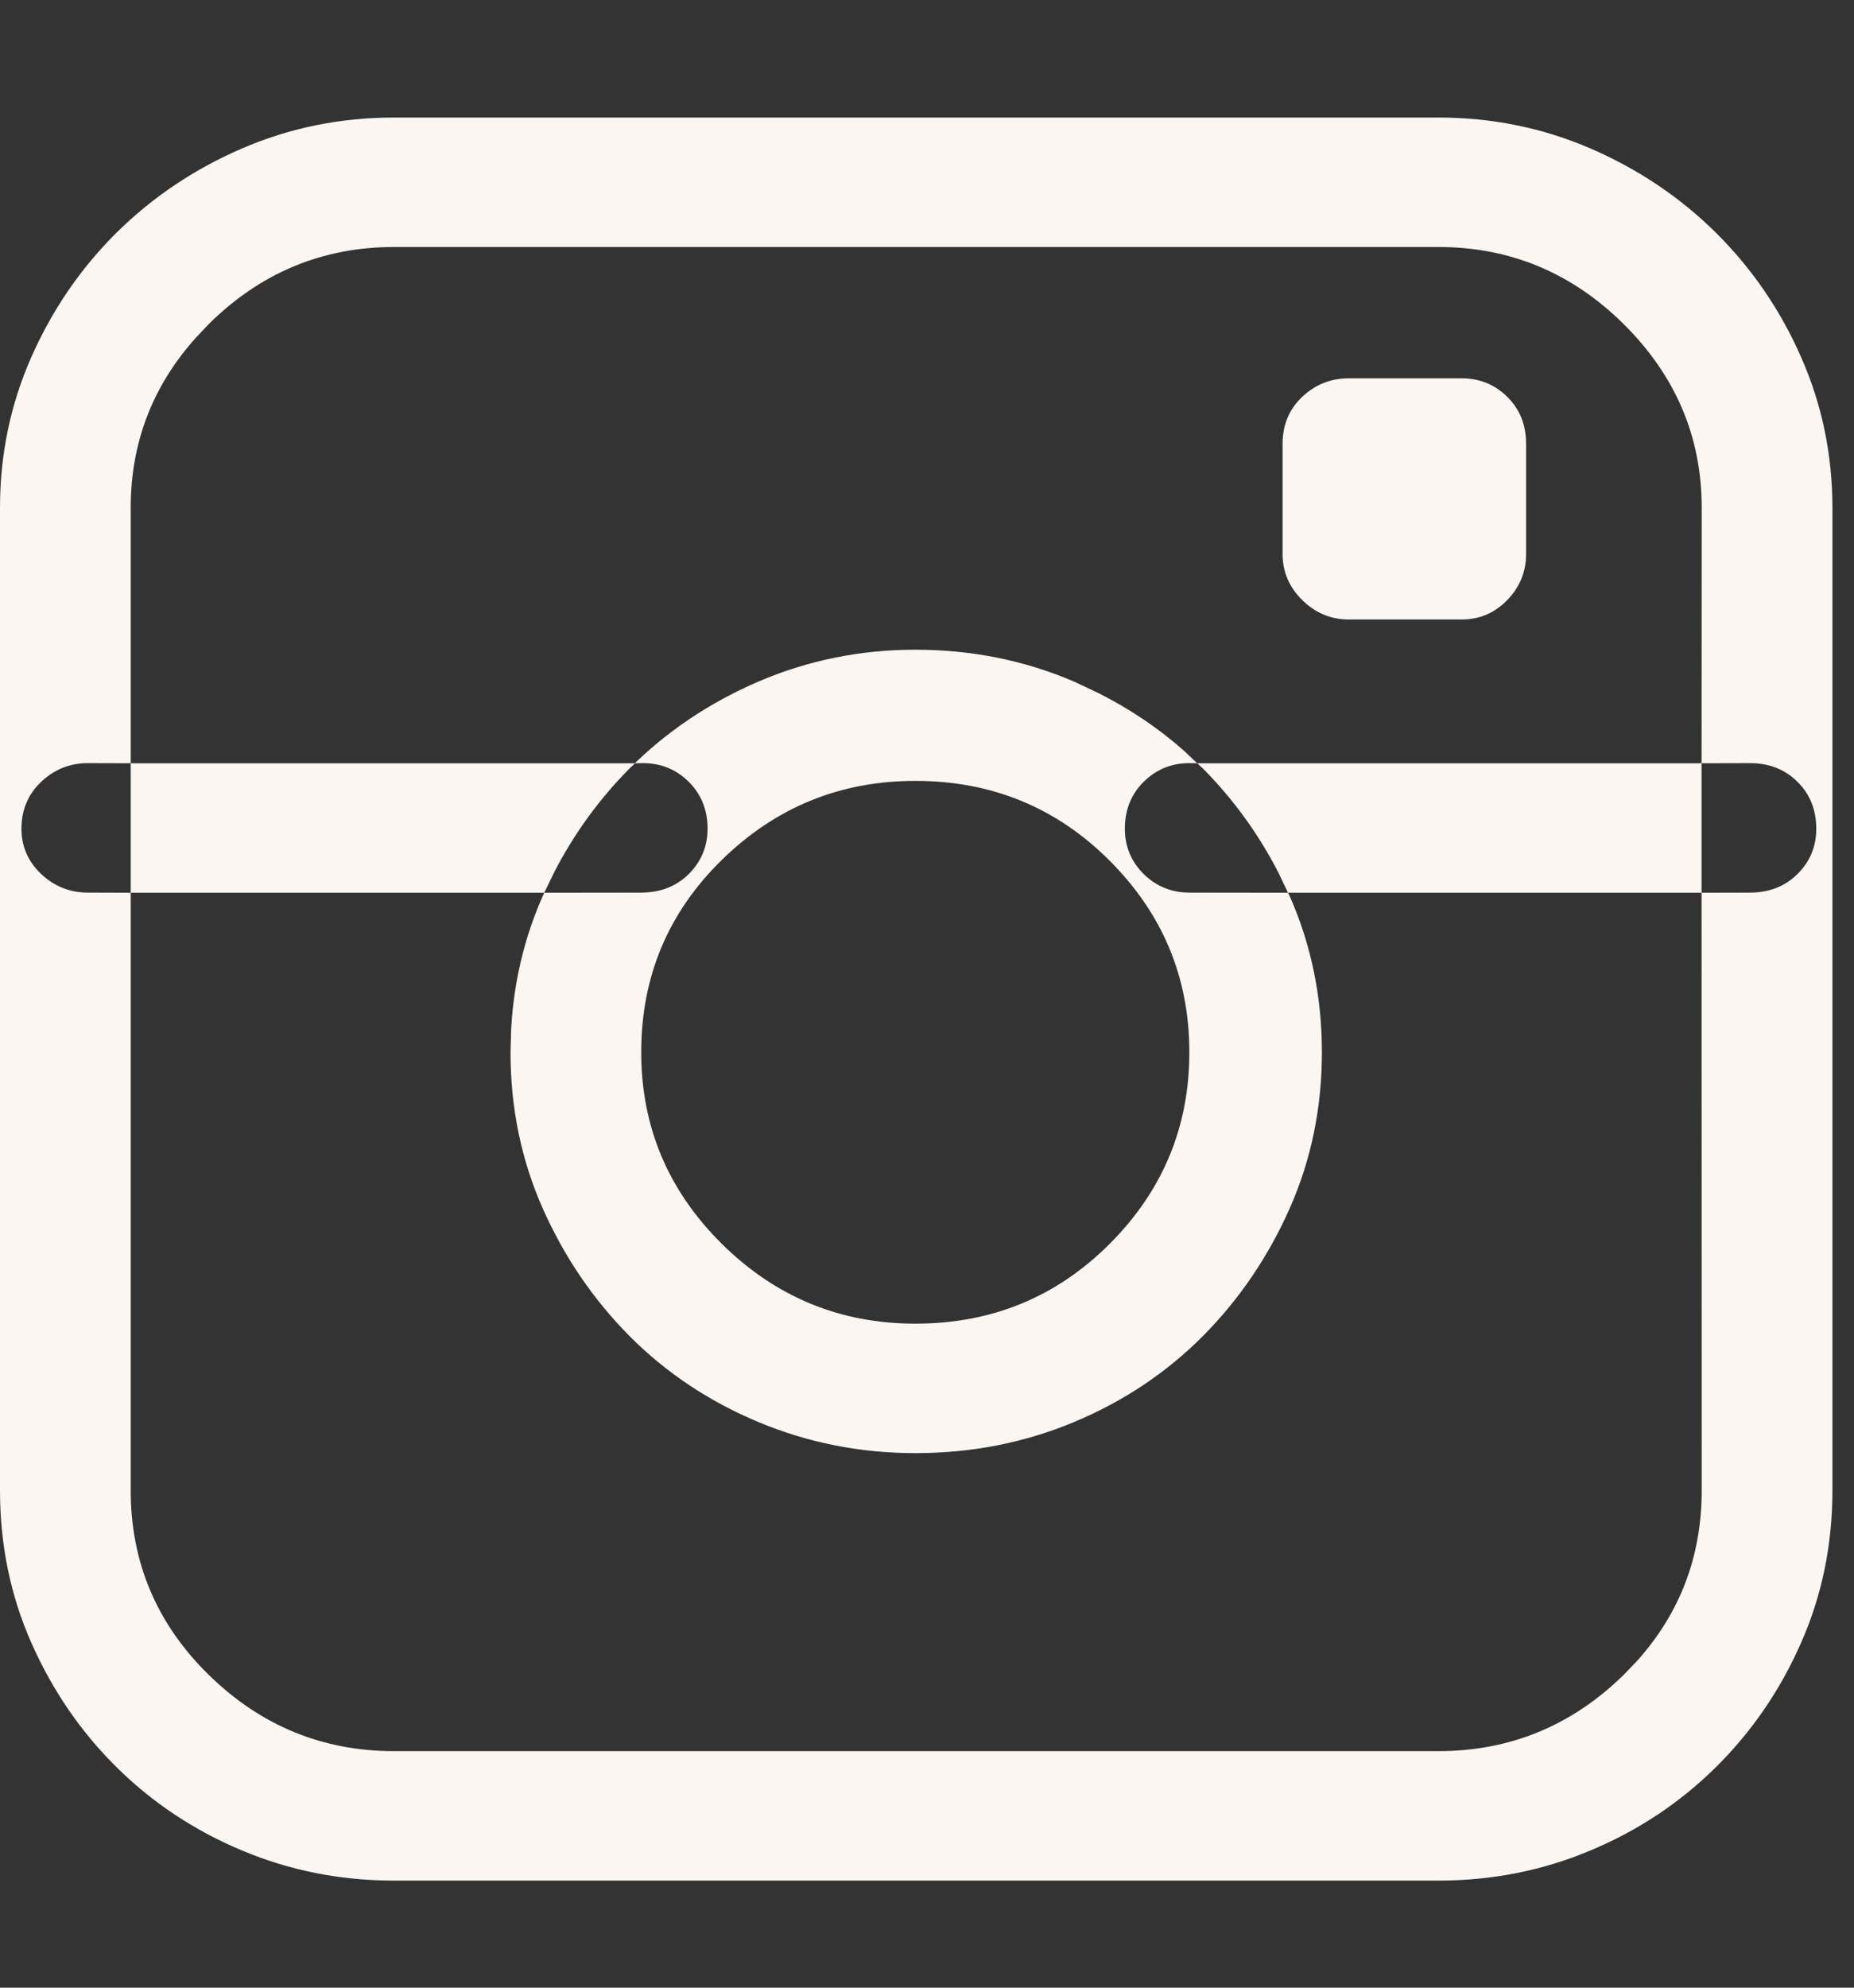
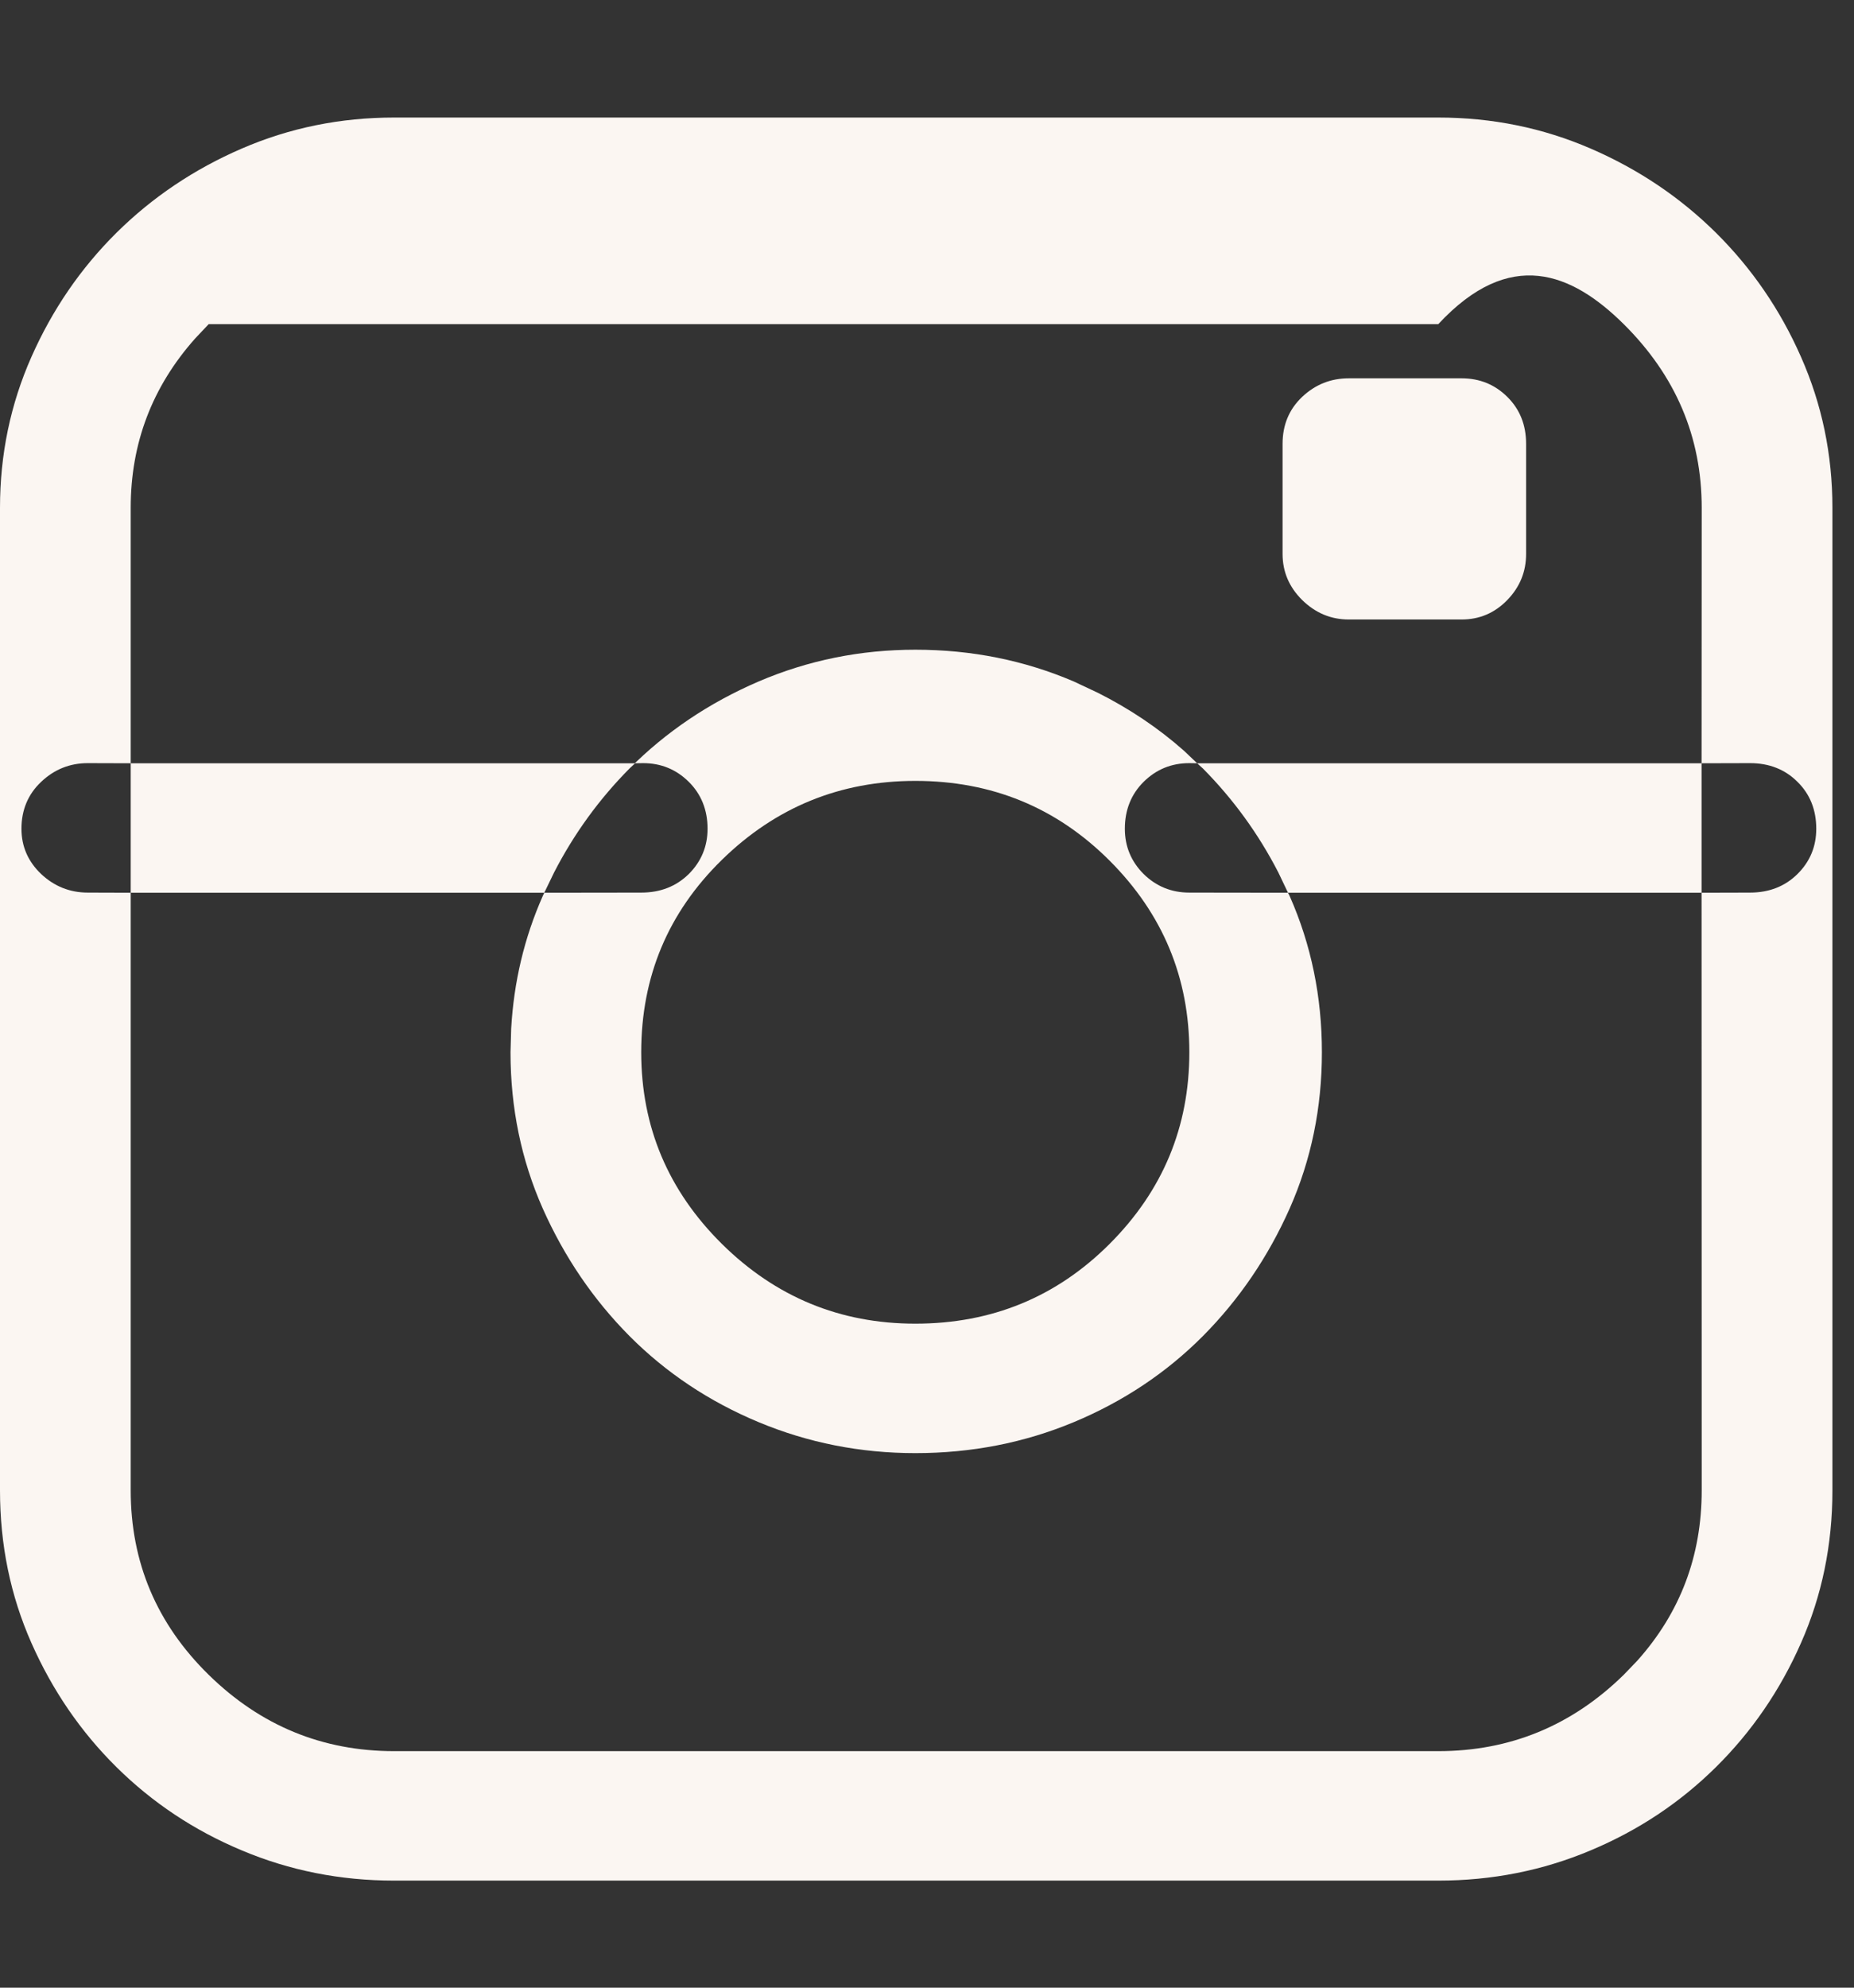
<svg xmlns="http://www.w3.org/2000/svg" width="14" height="15" viewBox="0 0 14 15" fill="none">
  <rect x="0" y="0" width="14" height="15" fill="#333333" stroke="none" />
-   <path d="M10.861 14.192C11.267 14.192 11.65 14.116 12.011 13.964C12.372 13.813 12.687 13.603 12.958 13.335C13.228 13.068 13.443 12.755 13.6 12.398C13.758 12.041 13.837 11.658 13.837 11.247V3.832C13.837 3.43 13.758 3.051 13.6 2.694C13.443 2.337 13.228 2.025 12.958 1.757C12.687 1.489 12.372 1.277 12.011 1.121C11.65 0.965 11.267 0.887 10.861 0.887H2.976C2.57 0.887 2.187 0.965 1.826 1.121C1.465 1.277 1.15 1.489 0.879 1.757C0.609 2.025 0.395 2.337 0.237 2.694C0.079 3.051 0 3.43 0 3.832V11.247C0 11.658 0.079 12.041 0.237 12.398C0.395 12.755 0.609 13.068 0.879 13.335C1.15 13.603 1.465 13.813 1.826 13.964C2.187 14.116 2.57 14.192 2.976 14.192H10.861ZM12.849 5.76L13.215 5.759C13.359 5.759 13.479 5.806 13.573 5.9C13.668 5.993 13.715 6.112 13.715 6.254C13.715 6.388 13.668 6.502 13.573 6.596C13.479 6.689 13.359 6.736 13.215 6.736L12.849 6.737V5.76ZM11.037 4.675C11.172 4.675 11.287 4.626 11.382 4.528C11.477 4.43 11.524 4.314 11.524 4.18V3.35C11.524 3.207 11.477 3.089 11.382 2.995C11.287 2.901 11.172 2.855 11.037 2.855H10.185C10.05 2.855 9.933 2.901 9.833 2.995C9.734 3.089 9.685 3.207 9.685 3.35V4.18C9.685 4.314 9.734 4.43 9.833 4.528C9.933 4.626 10.05 4.675 10.185 4.675H11.037ZM9.726 6.737L8.981 6.736C8.846 6.736 8.731 6.689 8.636 6.596C8.542 6.502 8.494 6.388 8.494 6.254C8.494 6.112 8.542 5.993 8.636 5.9C8.731 5.806 8.846 5.759 8.981 5.759L9.04 5.76L9.083 5.799C9.312 6.03 9.502 6.291 9.653 6.584L9.726 6.737ZM6.912 9.989C6.344 9.989 5.857 9.788 5.451 9.387C5.045 8.985 4.842 8.503 4.842 7.941C4.842 7.37 5.045 6.886 5.451 6.489C5.857 6.092 6.344 5.893 6.912 5.893C7.489 5.893 7.978 6.094 8.379 6.495C8.781 6.897 8.981 7.379 8.981 7.941C8.981 8.503 8.781 8.985 8.379 9.387C7.978 9.788 7.489 9.989 6.912 9.989ZM4.796 5.76L4.856 5.759C4.991 5.759 5.106 5.806 5.201 5.9C5.295 5.993 5.343 6.112 5.343 6.254C5.343 6.388 5.295 6.502 5.201 6.596C5.106 6.689 4.987 6.736 4.842 6.736L4.11 6.737L4.184 6.584C4.335 6.291 4.525 6.03 4.754 5.799L4.796 5.76ZM12.849 5.76H9.04L8.941 5.666C8.747 5.494 8.53 5.349 8.292 5.229L8.109 5.143C7.735 4.983 7.336 4.903 6.912 4.903C6.497 4.903 6.102 4.983 5.728 5.143C5.354 5.304 5.029 5.523 4.754 5.799L4.796 5.76H0.987L0.987 3.832C0.987 3.345 1.149 2.919 1.474 2.554L1.576 2.446C1.968 2.058 2.435 1.864 2.976 1.864H10.861C11.402 1.864 11.869 2.058 12.261 2.446C12.653 2.835 12.85 3.296 12.85 3.832L12.849 5.76ZM0.987 6.737L0.663 6.736C0.528 6.736 0.41 6.689 0.311 6.596C0.212 6.502 0.162 6.388 0.162 6.254C0.162 6.112 0.212 5.993 0.311 5.9C0.41 5.806 0.528 5.759 0.663 5.759L0.987 5.76V6.737ZM0.987 6.737H4.11L4.098 6.763C3.959 7.077 3.88 7.41 3.86 7.763L3.855 7.941C3.855 8.36 3.936 8.753 4.098 9.119C4.261 9.485 4.479 9.806 4.754 10.083C5.029 10.359 5.354 10.576 5.728 10.732C6.102 10.888 6.497 10.966 6.912 10.966C7.336 10.966 7.735 10.888 8.109 10.732C8.483 10.576 8.808 10.359 9.083 10.083C9.358 9.806 9.576 9.485 9.739 9.119C9.901 8.753 9.982 8.36 9.982 7.941C9.982 7.522 9.901 7.129 9.739 6.763L9.726 6.737H12.849L12.85 11.247C12.85 11.742 12.688 12.17 12.363 12.533L12.261 12.639C11.869 13.023 11.402 13.215 10.861 13.215H2.976C2.435 13.215 1.968 13.023 1.576 12.639C1.184 12.255 0.987 11.791 0.987 11.247L0.987 6.737Z" fill="#FBF6F2" />
+   <path d="M10.861 14.192C11.267 14.192 11.65 14.116 12.011 13.964C12.372 13.813 12.687 13.603 12.958 13.335C13.228 13.068 13.443 12.755 13.6 12.398C13.758 12.041 13.837 11.658 13.837 11.247V3.832C13.837 3.43 13.758 3.051 13.6 2.694C13.443 2.337 13.228 2.025 12.958 1.757C12.687 1.489 12.372 1.277 12.011 1.121C11.65 0.965 11.267 0.887 10.861 0.887H2.976C2.57 0.887 2.187 0.965 1.826 1.121C1.465 1.277 1.15 1.489 0.879 1.757C0.609 2.025 0.395 2.337 0.237 2.694C0.079 3.051 0 3.43 0 3.832V11.247C0 11.658 0.079 12.041 0.237 12.398C0.395 12.755 0.609 13.068 0.879 13.335C1.15 13.603 1.465 13.813 1.826 13.964C2.187 14.116 2.57 14.192 2.976 14.192H10.861ZM12.849 5.76L13.215 5.759C13.359 5.759 13.479 5.806 13.573 5.9C13.668 5.993 13.715 6.112 13.715 6.254C13.715 6.388 13.668 6.502 13.573 6.596C13.479 6.689 13.359 6.736 13.215 6.736L12.849 6.737V5.76ZM11.037 4.675C11.172 4.675 11.287 4.626 11.382 4.528C11.477 4.43 11.524 4.314 11.524 4.18V3.35C11.524 3.207 11.477 3.089 11.382 2.995C11.287 2.901 11.172 2.855 11.037 2.855H10.185C10.05 2.855 9.933 2.901 9.833 2.995C9.734 3.089 9.685 3.207 9.685 3.35V4.18C9.685 4.314 9.734 4.43 9.833 4.528C9.933 4.626 10.05 4.675 10.185 4.675H11.037ZM9.726 6.737L8.981 6.736C8.846 6.736 8.731 6.689 8.636 6.596C8.542 6.502 8.494 6.388 8.494 6.254C8.494 6.112 8.542 5.993 8.636 5.9C8.731 5.806 8.846 5.759 8.981 5.759L9.04 5.76L9.083 5.799C9.312 6.03 9.502 6.291 9.653 6.584L9.726 6.737ZM6.912 9.989C6.344 9.989 5.857 9.788 5.451 9.387C5.045 8.985 4.842 8.503 4.842 7.941C4.842 7.37 5.045 6.886 5.451 6.489C5.857 6.092 6.344 5.893 6.912 5.893C7.489 5.893 7.978 6.094 8.379 6.495C8.781 6.897 8.981 7.379 8.981 7.941C8.981 8.503 8.781 8.985 8.379 9.387C7.978 9.788 7.489 9.989 6.912 9.989ZM4.796 5.76L4.856 5.759C4.991 5.759 5.106 5.806 5.201 5.9C5.295 5.993 5.343 6.112 5.343 6.254C5.343 6.388 5.295 6.502 5.201 6.596C5.106 6.689 4.987 6.736 4.842 6.736L4.11 6.737L4.184 6.584C4.335 6.291 4.525 6.03 4.754 5.799L4.796 5.76ZM12.849 5.76H9.04L8.941 5.666C8.747 5.494 8.53 5.349 8.292 5.229L8.109 5.143C7.735 4.983 7.336 4.903 6.912 4.903C6.497 4.903 6.102 4.983 5.728 5.143C5.354 5.304 5.029 5.523 4.754 5.799L4.796 5.76H0.987L0.987 3.832C0.987 3.345 1.149 2.919 1.474 2.554L1.576 2.446H10.861C11.402 1.864 11.869 2.058 12.261 2.446C12.653 2.835 12.85 3.296 12.85 3.832L12.849 5.76ZM0.987 6.737L0.663 6.736C0.528 6.736 0.41 6.689 0.311 6.596C0.212 6.502 0.162 6.388 0.162 6.254C0.162 6.112 0.212 5.993 0.311 5.9C0.41 5.806 0.528 5.759 0.663 5.759L0.987 5.76V6.737ZM0.987 6.737H4.11L4.098 6.763C3.959 7.077 3.88 7.41 3.86 7.763L3.855 7.941C3.855 8.36 3.936 8.753 4.098 9.119C4.261 9.485 4.479 9.806 4.754 10.083C5.029 10.359 5.354 10.576 5.728 10.732C6.102 10.888 6.497 10.966 6.912 10.966C7.336 10.966 7.735 10.888 8.109 10.732C8.483 10.576 8.808 10.359 9.083 10.083C9.358 9.806 9.576 9.485 9.739 9.119C9.901 8.753 9.982 8.36 9.982 7.941C9.982 7.522 9.901 7.129 9.739 6.763L9.726 6.737H12.849L12.85 11.247C12.85 11.742 12.688 12.17 12.363 12.533L12.261 12.639C11.869 13.023 11.402 13.215 10.861 13.215H2.976C2.435 13.215 1.968 13.023 1.576 12.639C1.184 12.255 0.987 11.791 0.987 11.247L0.987 6.737Z" fill="#FBF6F2" />
</svg>